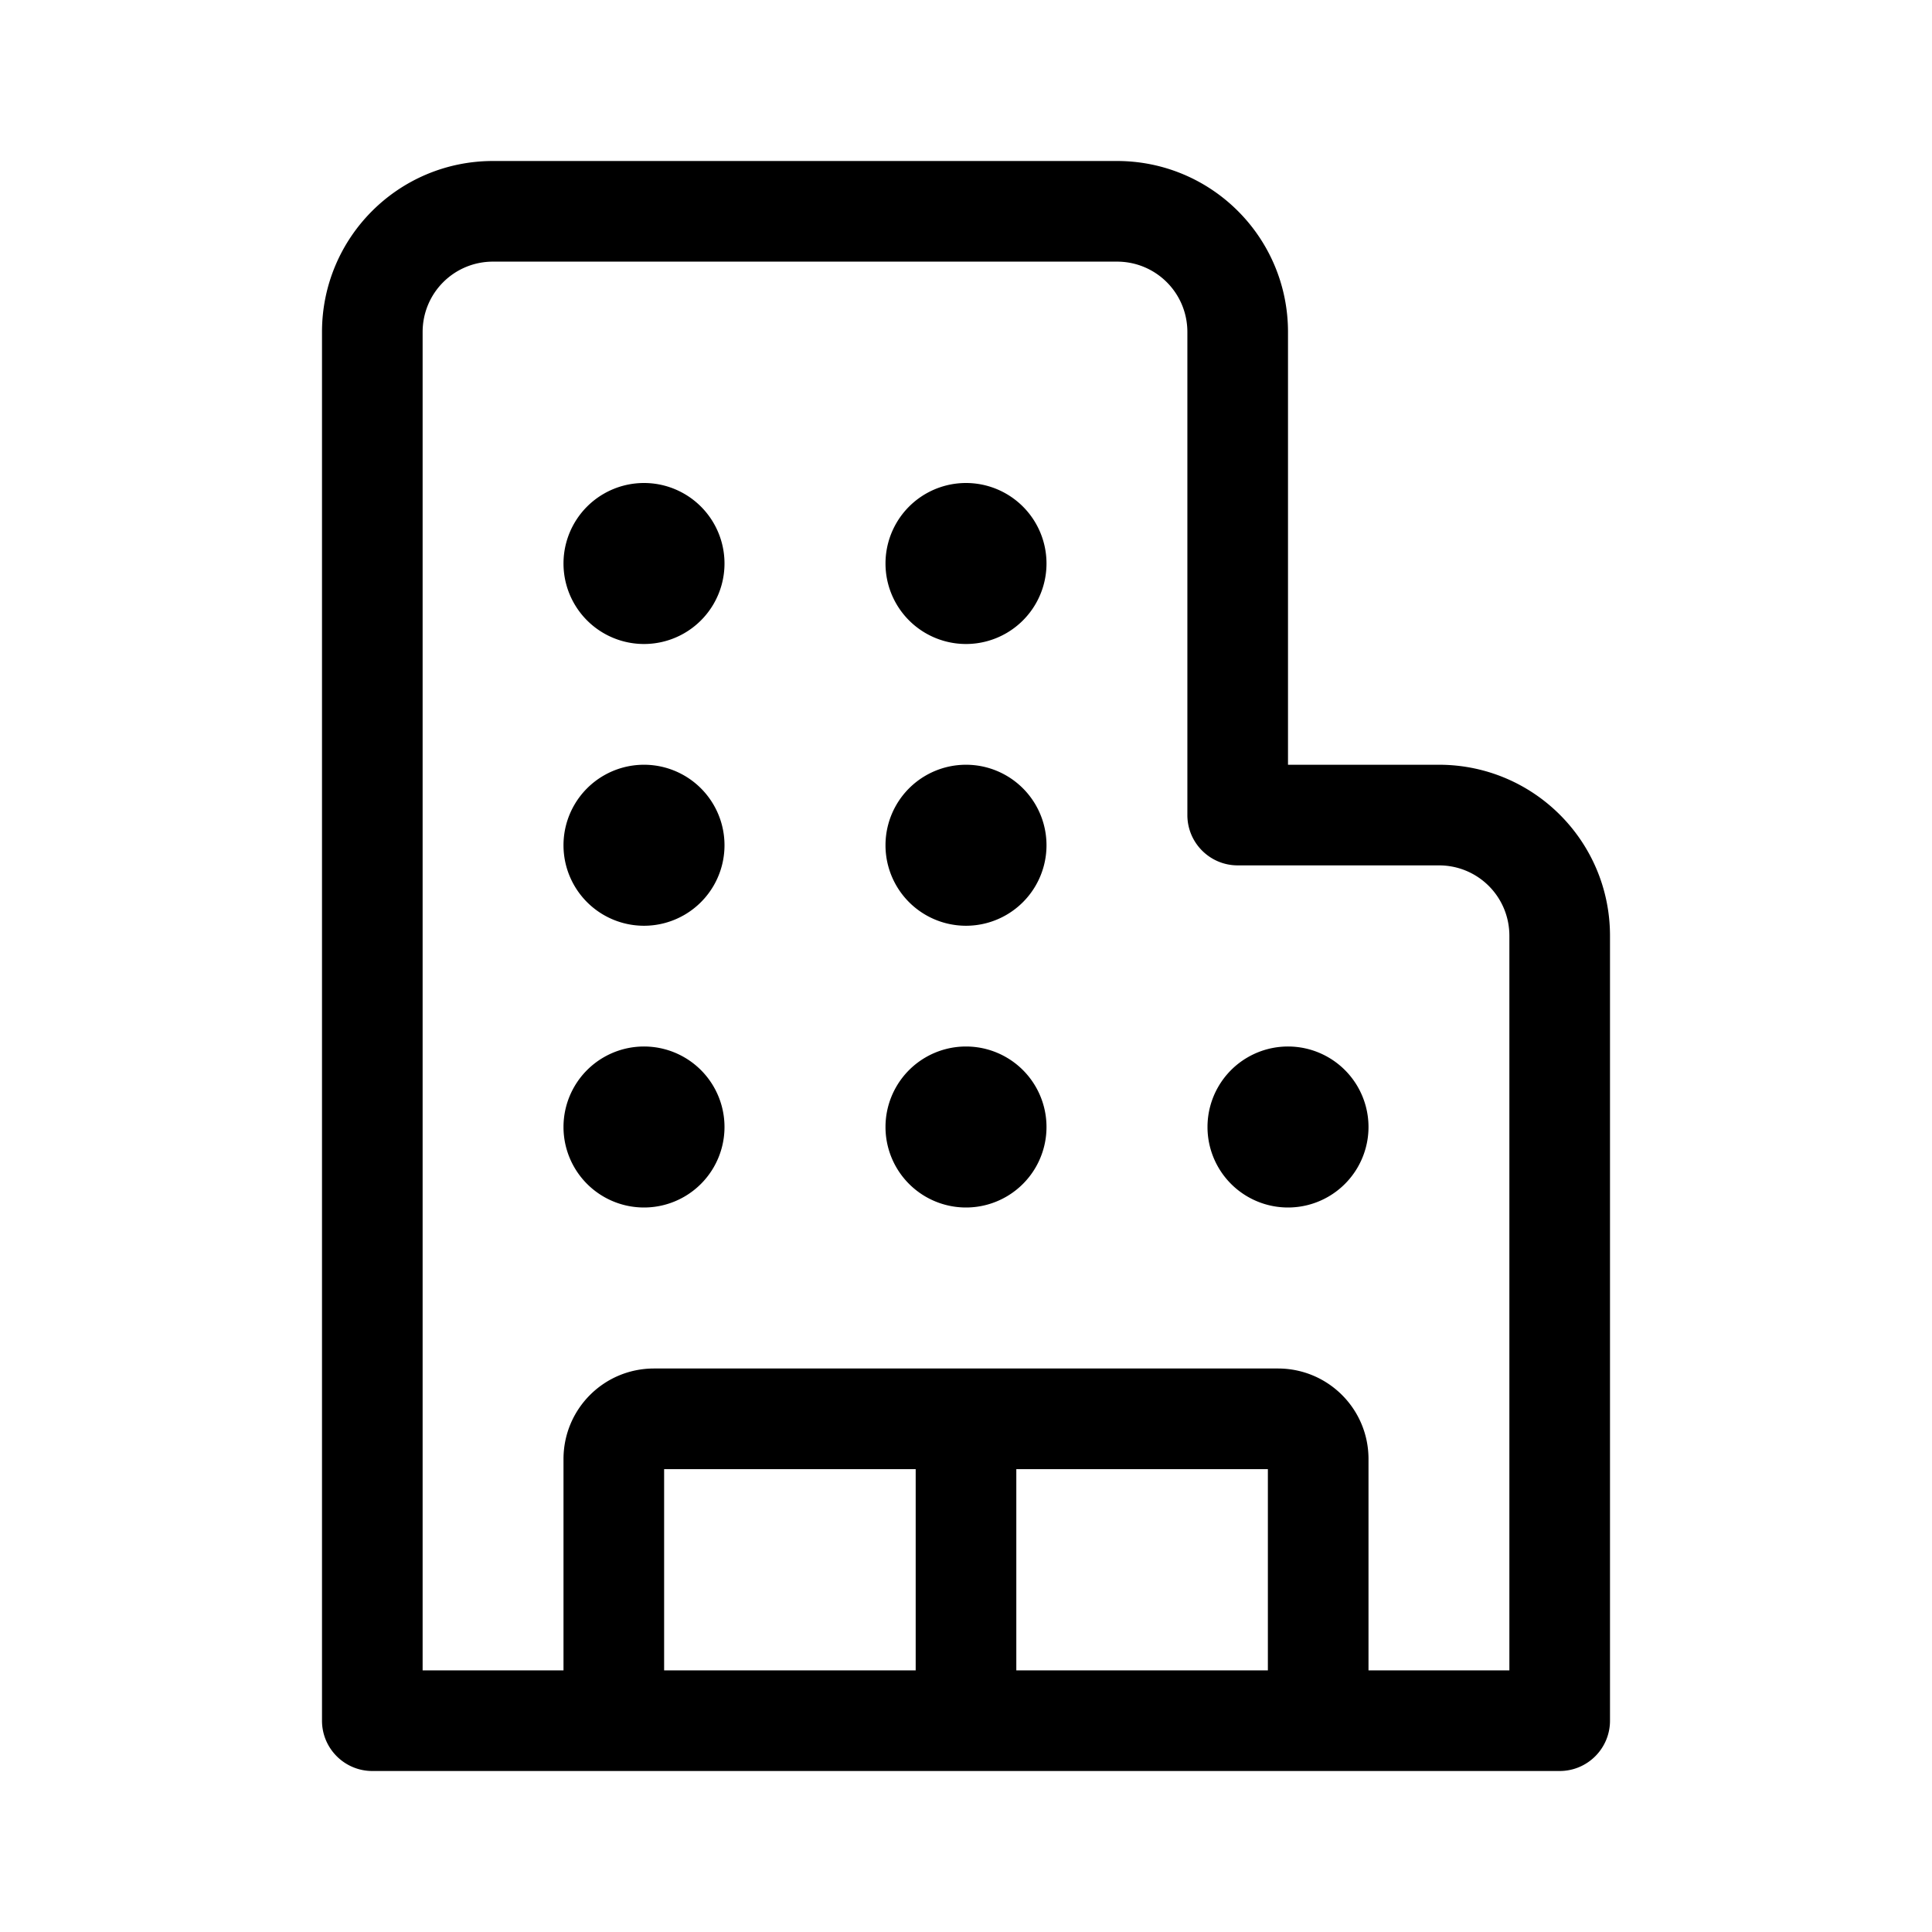
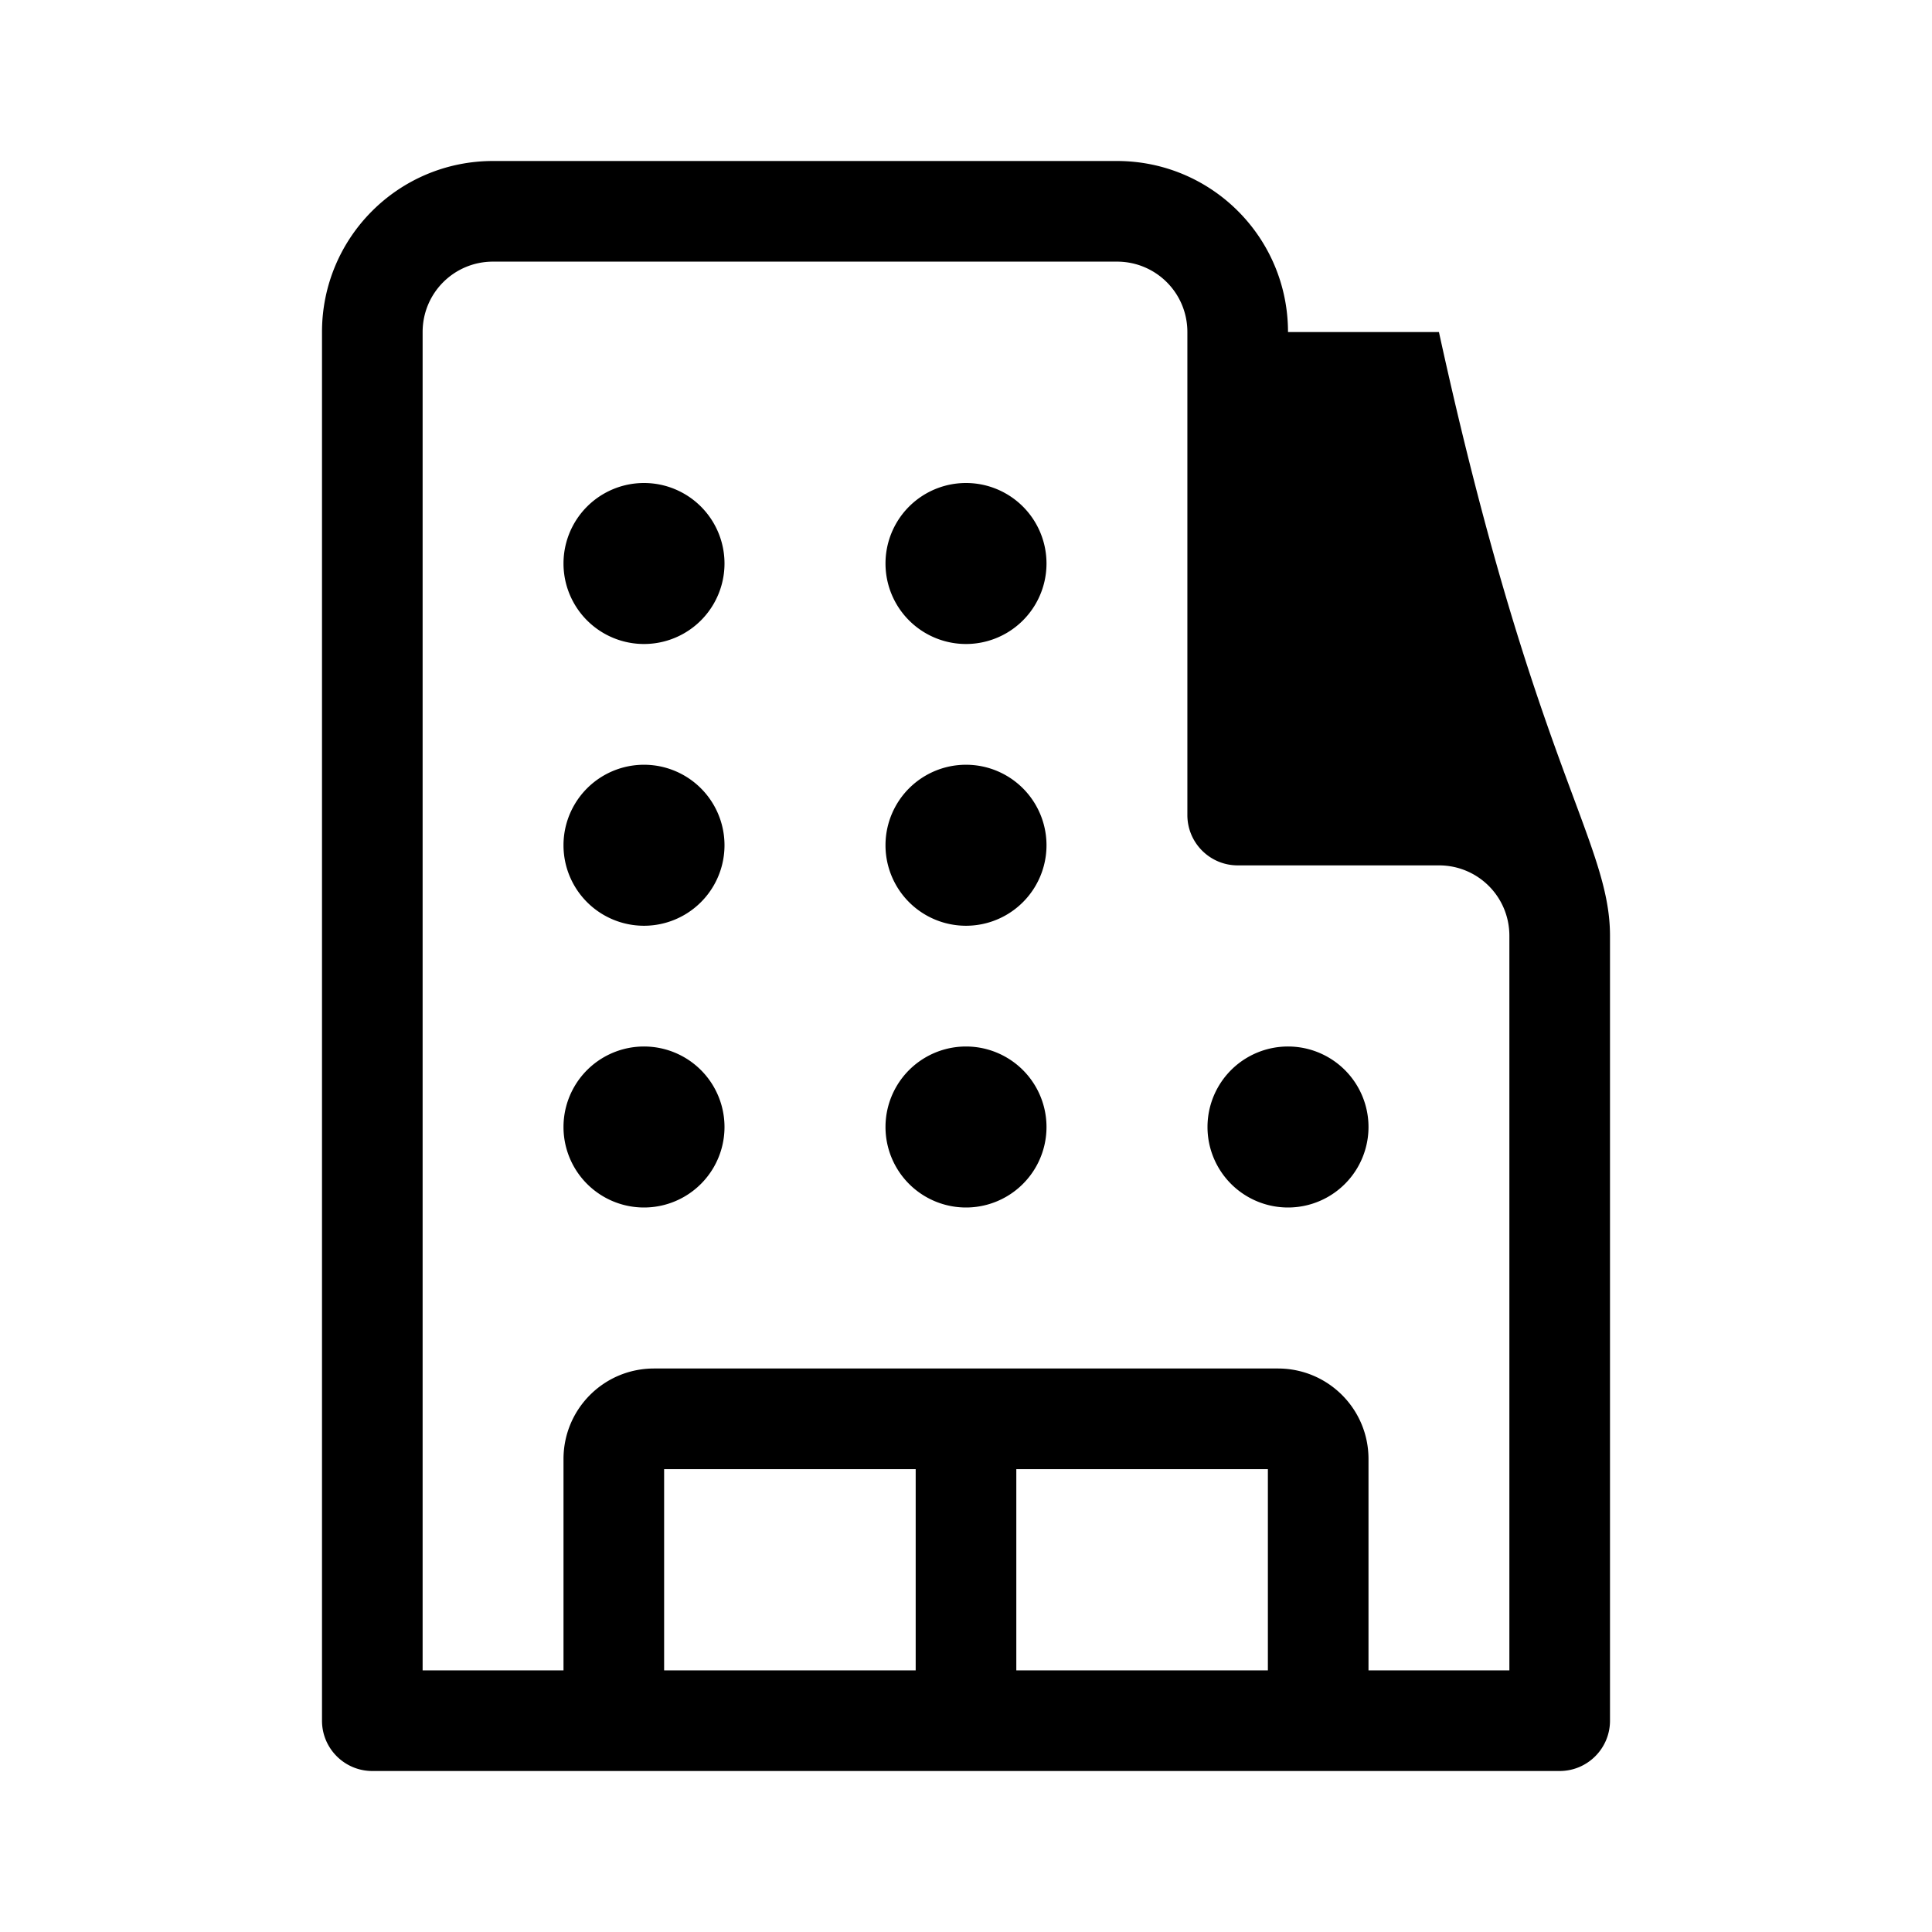
<svg xmlns="http://www.w3.org/2000/svg" width="48" height="48" viewBox="0 0 48 48">
-   <path d="M12.25 6.5c-.97 0-1.75.78-1.75 1.75V41.5H14v-5.25c0-1.24 1-2.25 2.25-2.25h15.5c1.24 0 2.25 1 2.25 2.25v5.25h3.5V23.25c0-.97-.78-1.75-1.75-1.75h-5c-.69 0-1.25-.56-1.25-1.25v-12c0-.97-.78-1.75-1.75-1.75h-15.5Zm-3 37.5C8.56 44 8 43.44 8 42.75V8.25C8 5.9 9.9 4 12.25 4h15.5C30.1 4 32 5.9 32 8.25V19h3.75C38.1 19 40 20.9 40 23.25v19.5c0 .69-.56 1.25-1.25 1.25H9.25Zm7.25-2.5h6.25v-5H16.5v5Zm8.75 0h6.25v-5h-6.25v5ZM18 14a2 2 0 1 1-4 0 2 2 0 0 1 4 0Zm-2 9a2 2 0 1 0 0-4 2 2 0 0 0 0 4Zm2 5a2 2 0 1 1-4 0 2 2 0 0 1 4 0Zm6-12a2 2 0 1 0 0-4 2 2 0 0 0 0 4Zm2 5a2 2 0 1 1-4 0 2 2 0 0 1 4 0Zm-2 9a2 2 0 1 0 0-4 2 2 0 0 0 0 4Zm10-2a2 2 0 1 1-4 0 2 2 0 0 1 4 0Z" />
+   <path d="M12.25 6.5c-.97 0-1.75.78-1.75 1.75V41.5H14v-5.25c0-1.24 1-2.25 2.25-2.25h15.5c1.24 0 2.25 1 2.25 2.25v5.25h3.5V23.25c0-.97-.78-1.75-1.75-1.75h-5c-.69 0-1.25-.56-1.25-1.25v-12c0-.97-.78-1.75-1.75-1.75h-15.5Zm-3 37.5C8.56 44 8 43.44 8 42.75V8.25C8 5.9 9.9 4 12.25 4h15.5C30.1 4 32 5.9 32 8.25h3.75C38.1 19 40 20.9 40 23.25v19.5c0 .69-.56 1.25-1.25 1.25H9.25Zm7.25-2.5h6.25v-5H16.5v5Zm8.75 0h6.25v-5h-6.25v5ZM18 14a2 2 0 1 1-4 0 2 2 0 0 1 4 0Zm-2 9a2 2 0 1 0 0-4 2 2 0 0 0 0 4Zm2 5a2 2 0 1 1-4 0 2 2 0 0 1 4 0Zm6-12a2 2 0 1 0 0-4 2 2 0 0 0 0 4Zm2 5a2 2 0 1 1-4 0 2 2 0 0 1 4 0Zm-2 9a2 2 0 1 0 0-4 2 2 0 0 0 0 4Zm10-2a2 2 0 1 1-4 0 2 2 0 0 1 4 0Z" />
</svg>